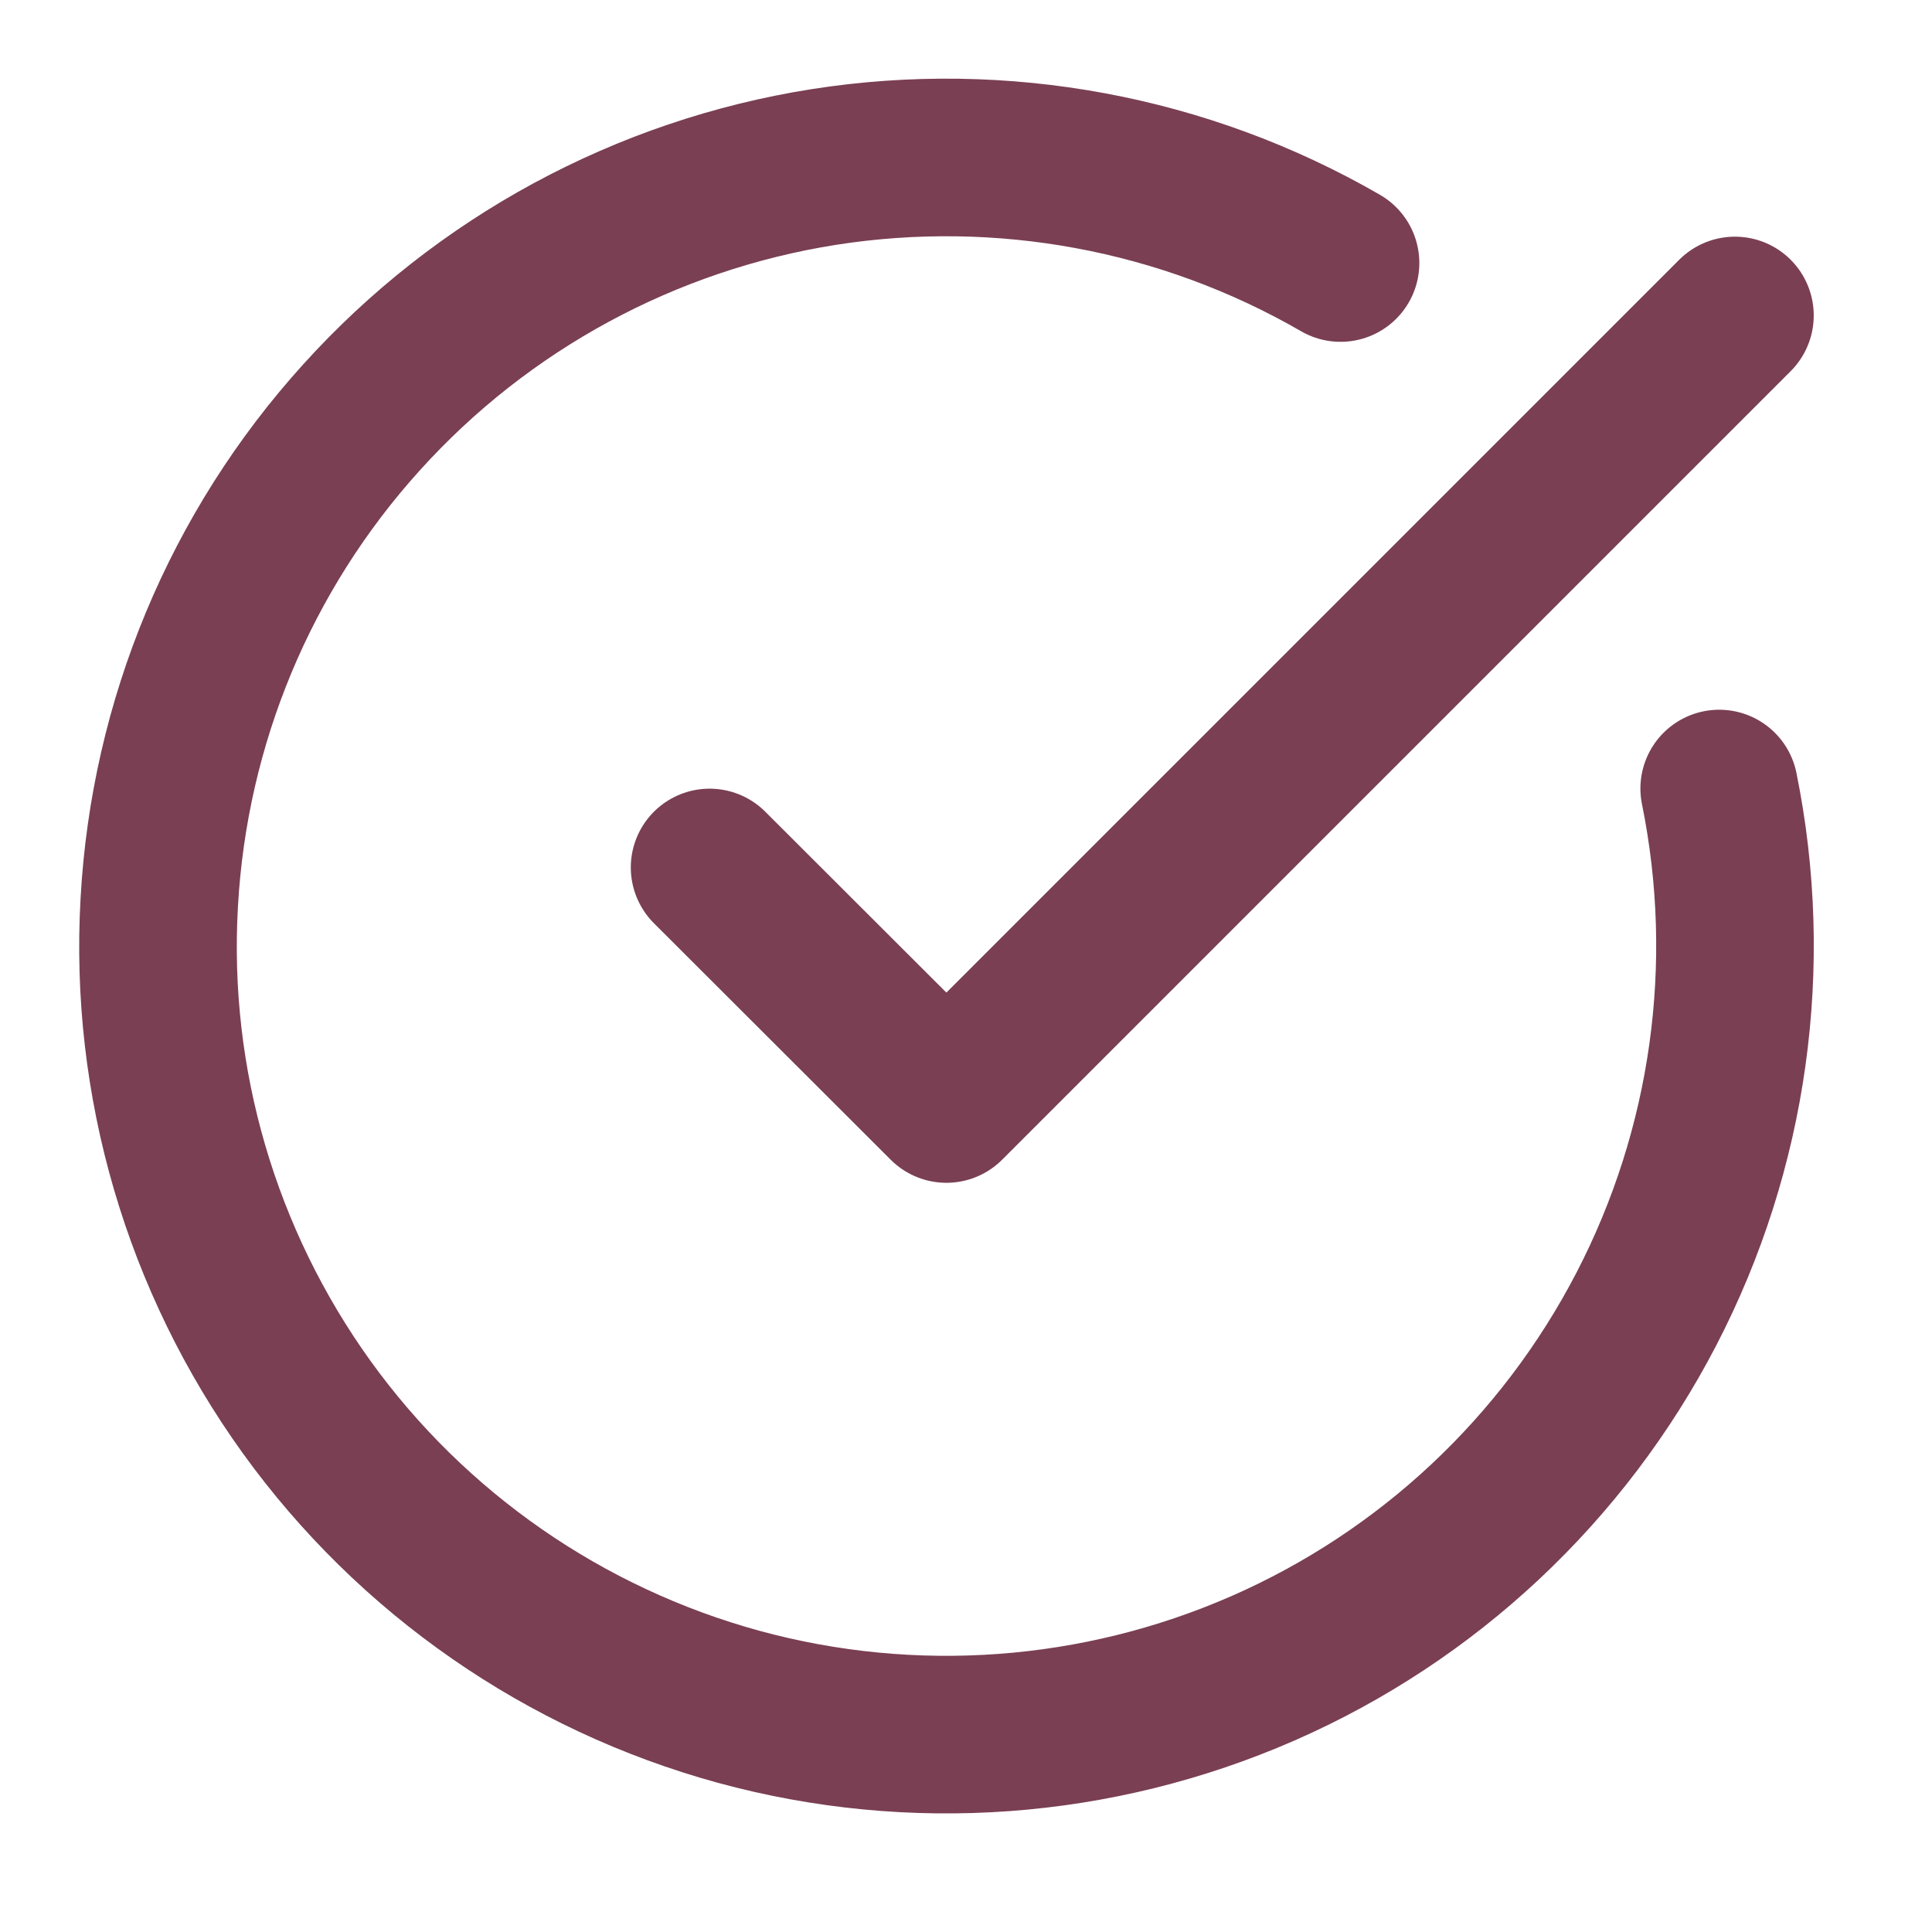
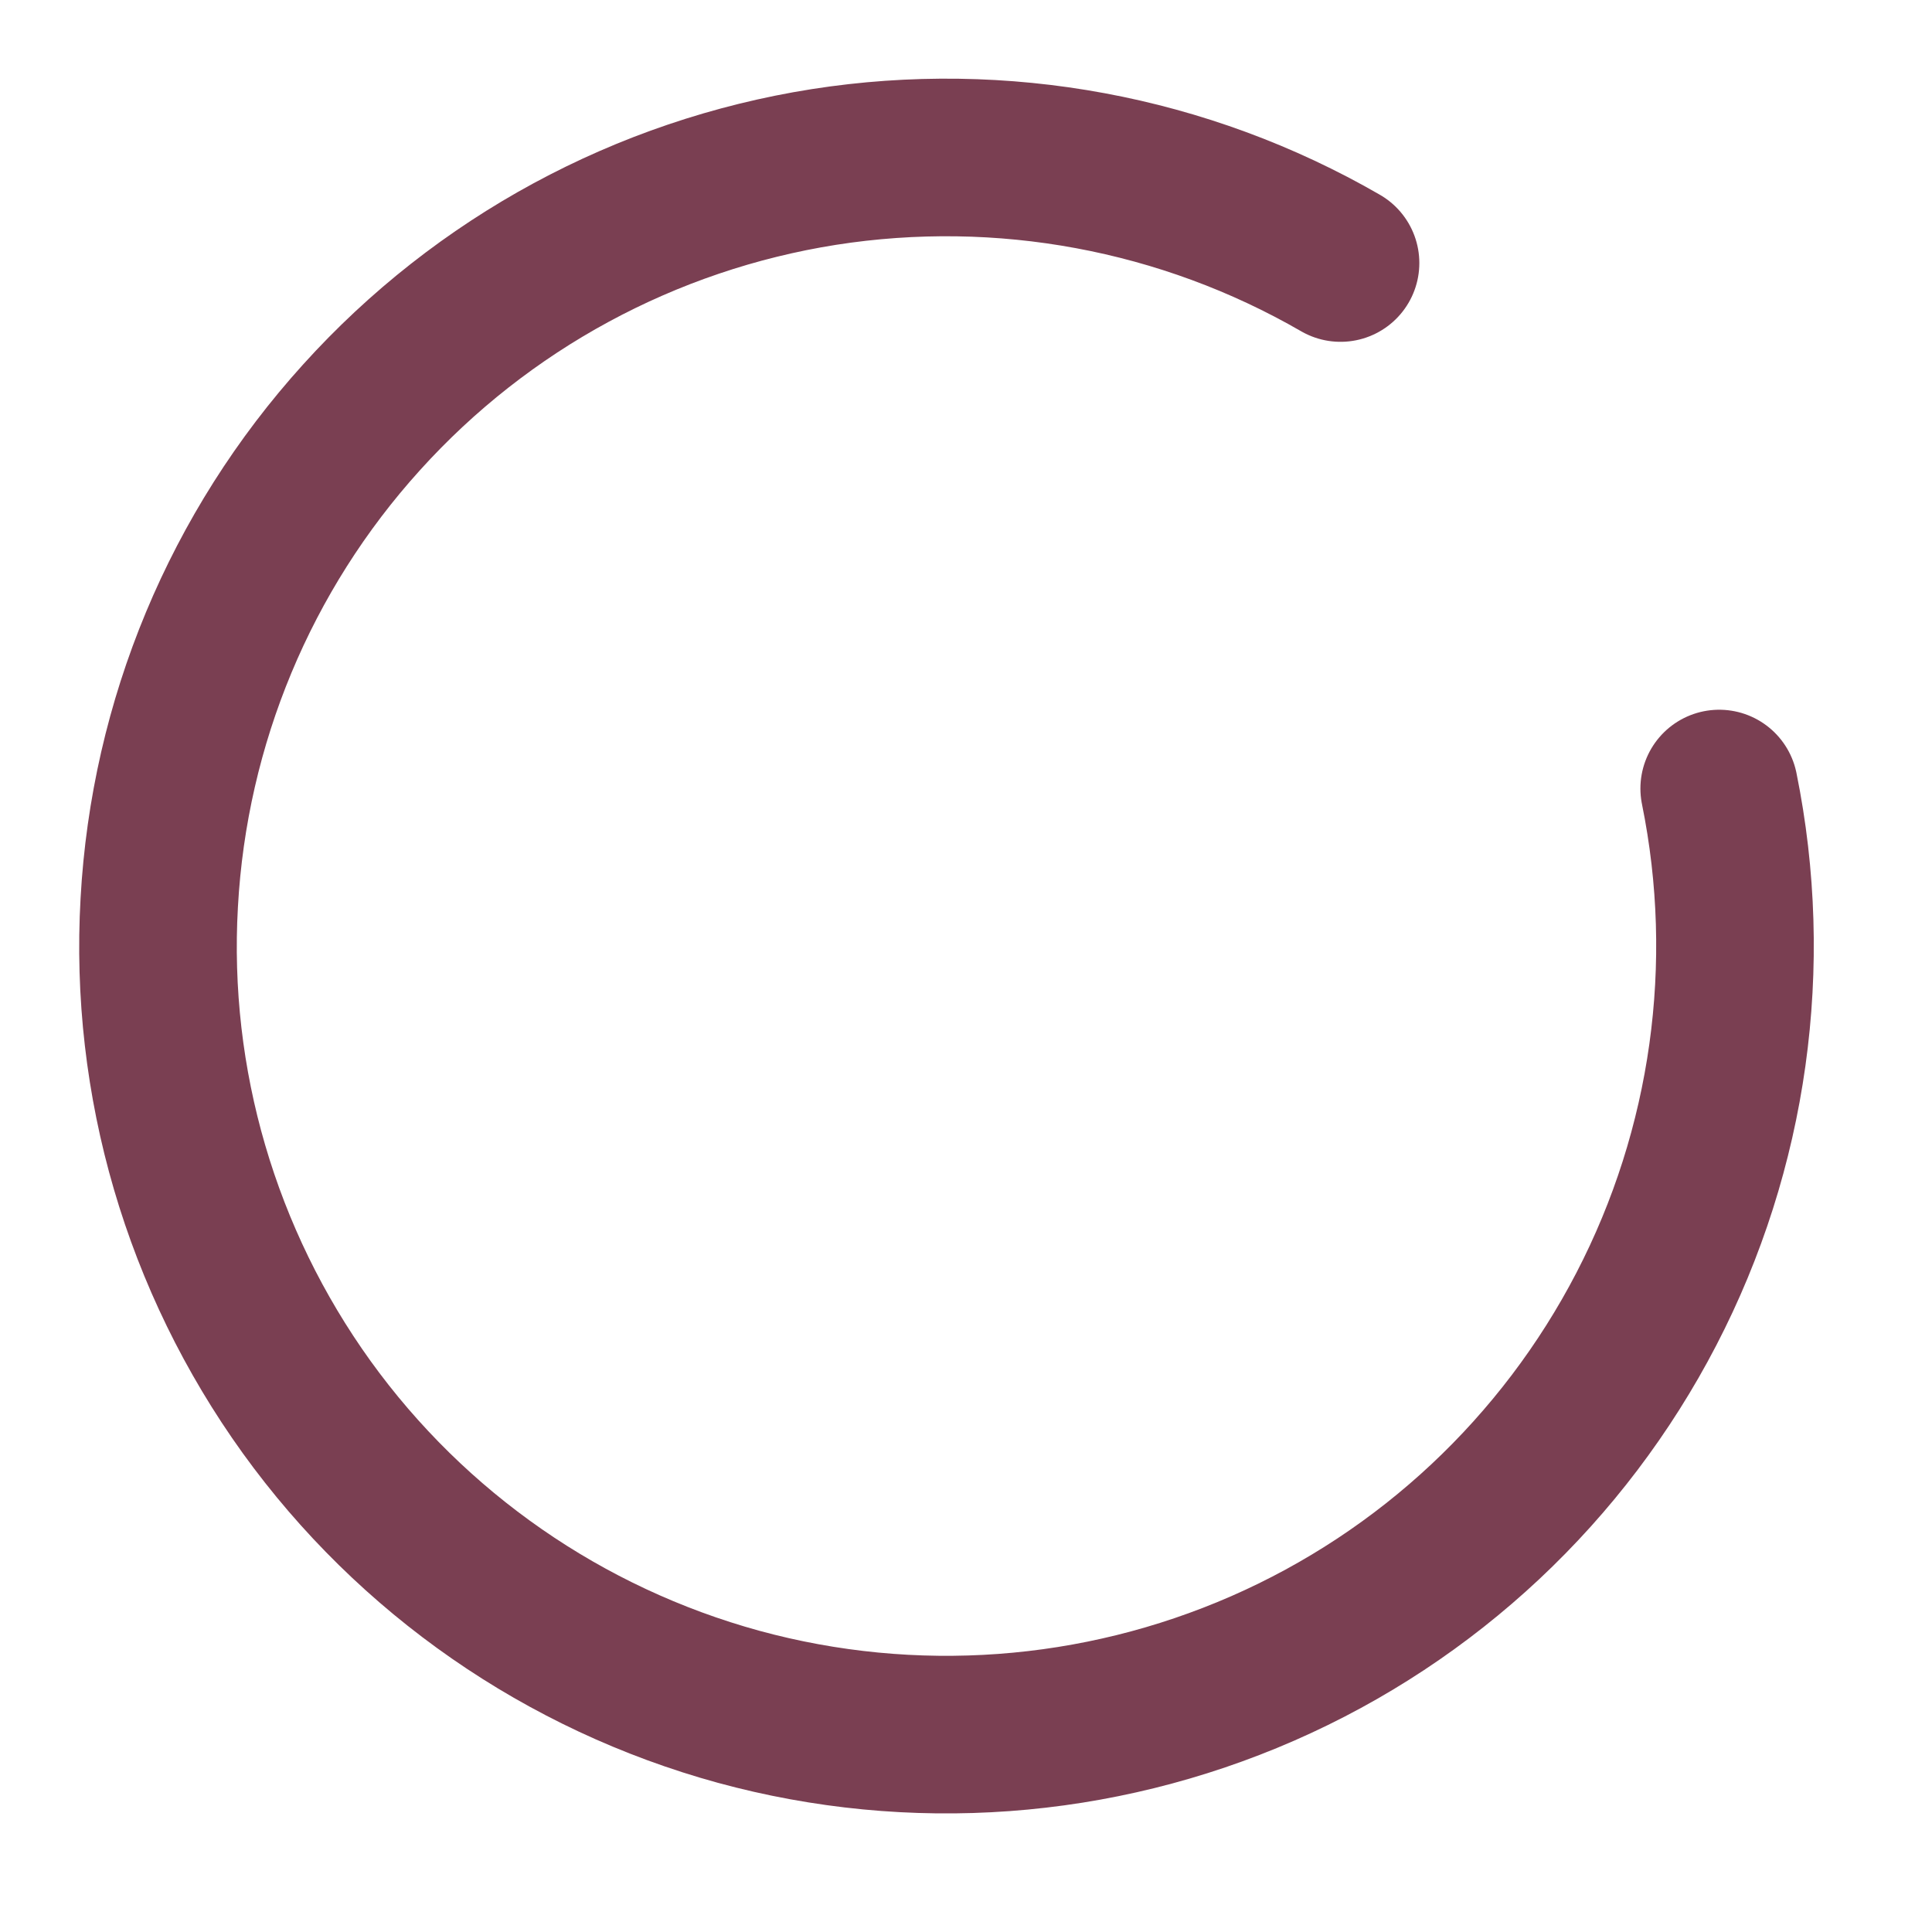
<svg xmlns="http://www.w3.org/2000/svg" fill="none" height="100%" overflow="visible" preserveAspectRatio="none" style="display: block;" viewBox="0 0 7 7" width="100%">
  <g clip-path="url(#clip0_0_17)" id="Icon">
    <path d="M6.229 2.857C6.359 3.497 6.266 4.163 5.965 4.743C5.664 5.323 5.174 5.783 4.575 6.045C3.976 6.307 3.306 6.356 2.676 6.184C2.045 6.011 1.493 5.628 1.111 5.098C0.729 4.567 0.54 3.922 0.577 3.27C0.613 2.617 0.871 1.997 1.31 1.512C1.748 1.027 2.339 0.707 2.985 0.605C3.63 0.504 4.291 0.626 4.857 0.953" id="Vector" stroke="#7A3F52" stroke-linecap="round" stroke-linejoin="round" stroke-width="0.571" />
-     <path d="M2.571 3.143L3.429 4L6.286 1.143" id="Vector_2" stroke="#7A3F52" stroke-linecap="round" stroke-linejoin="round" stroke-width="0.571" />
  </g>
  <defs>
    <clipPath id="clip0_0_17">
      <rect fill="white" height="6.857" width="6.857" />
    </clipPath>
  </defs>
</svg>